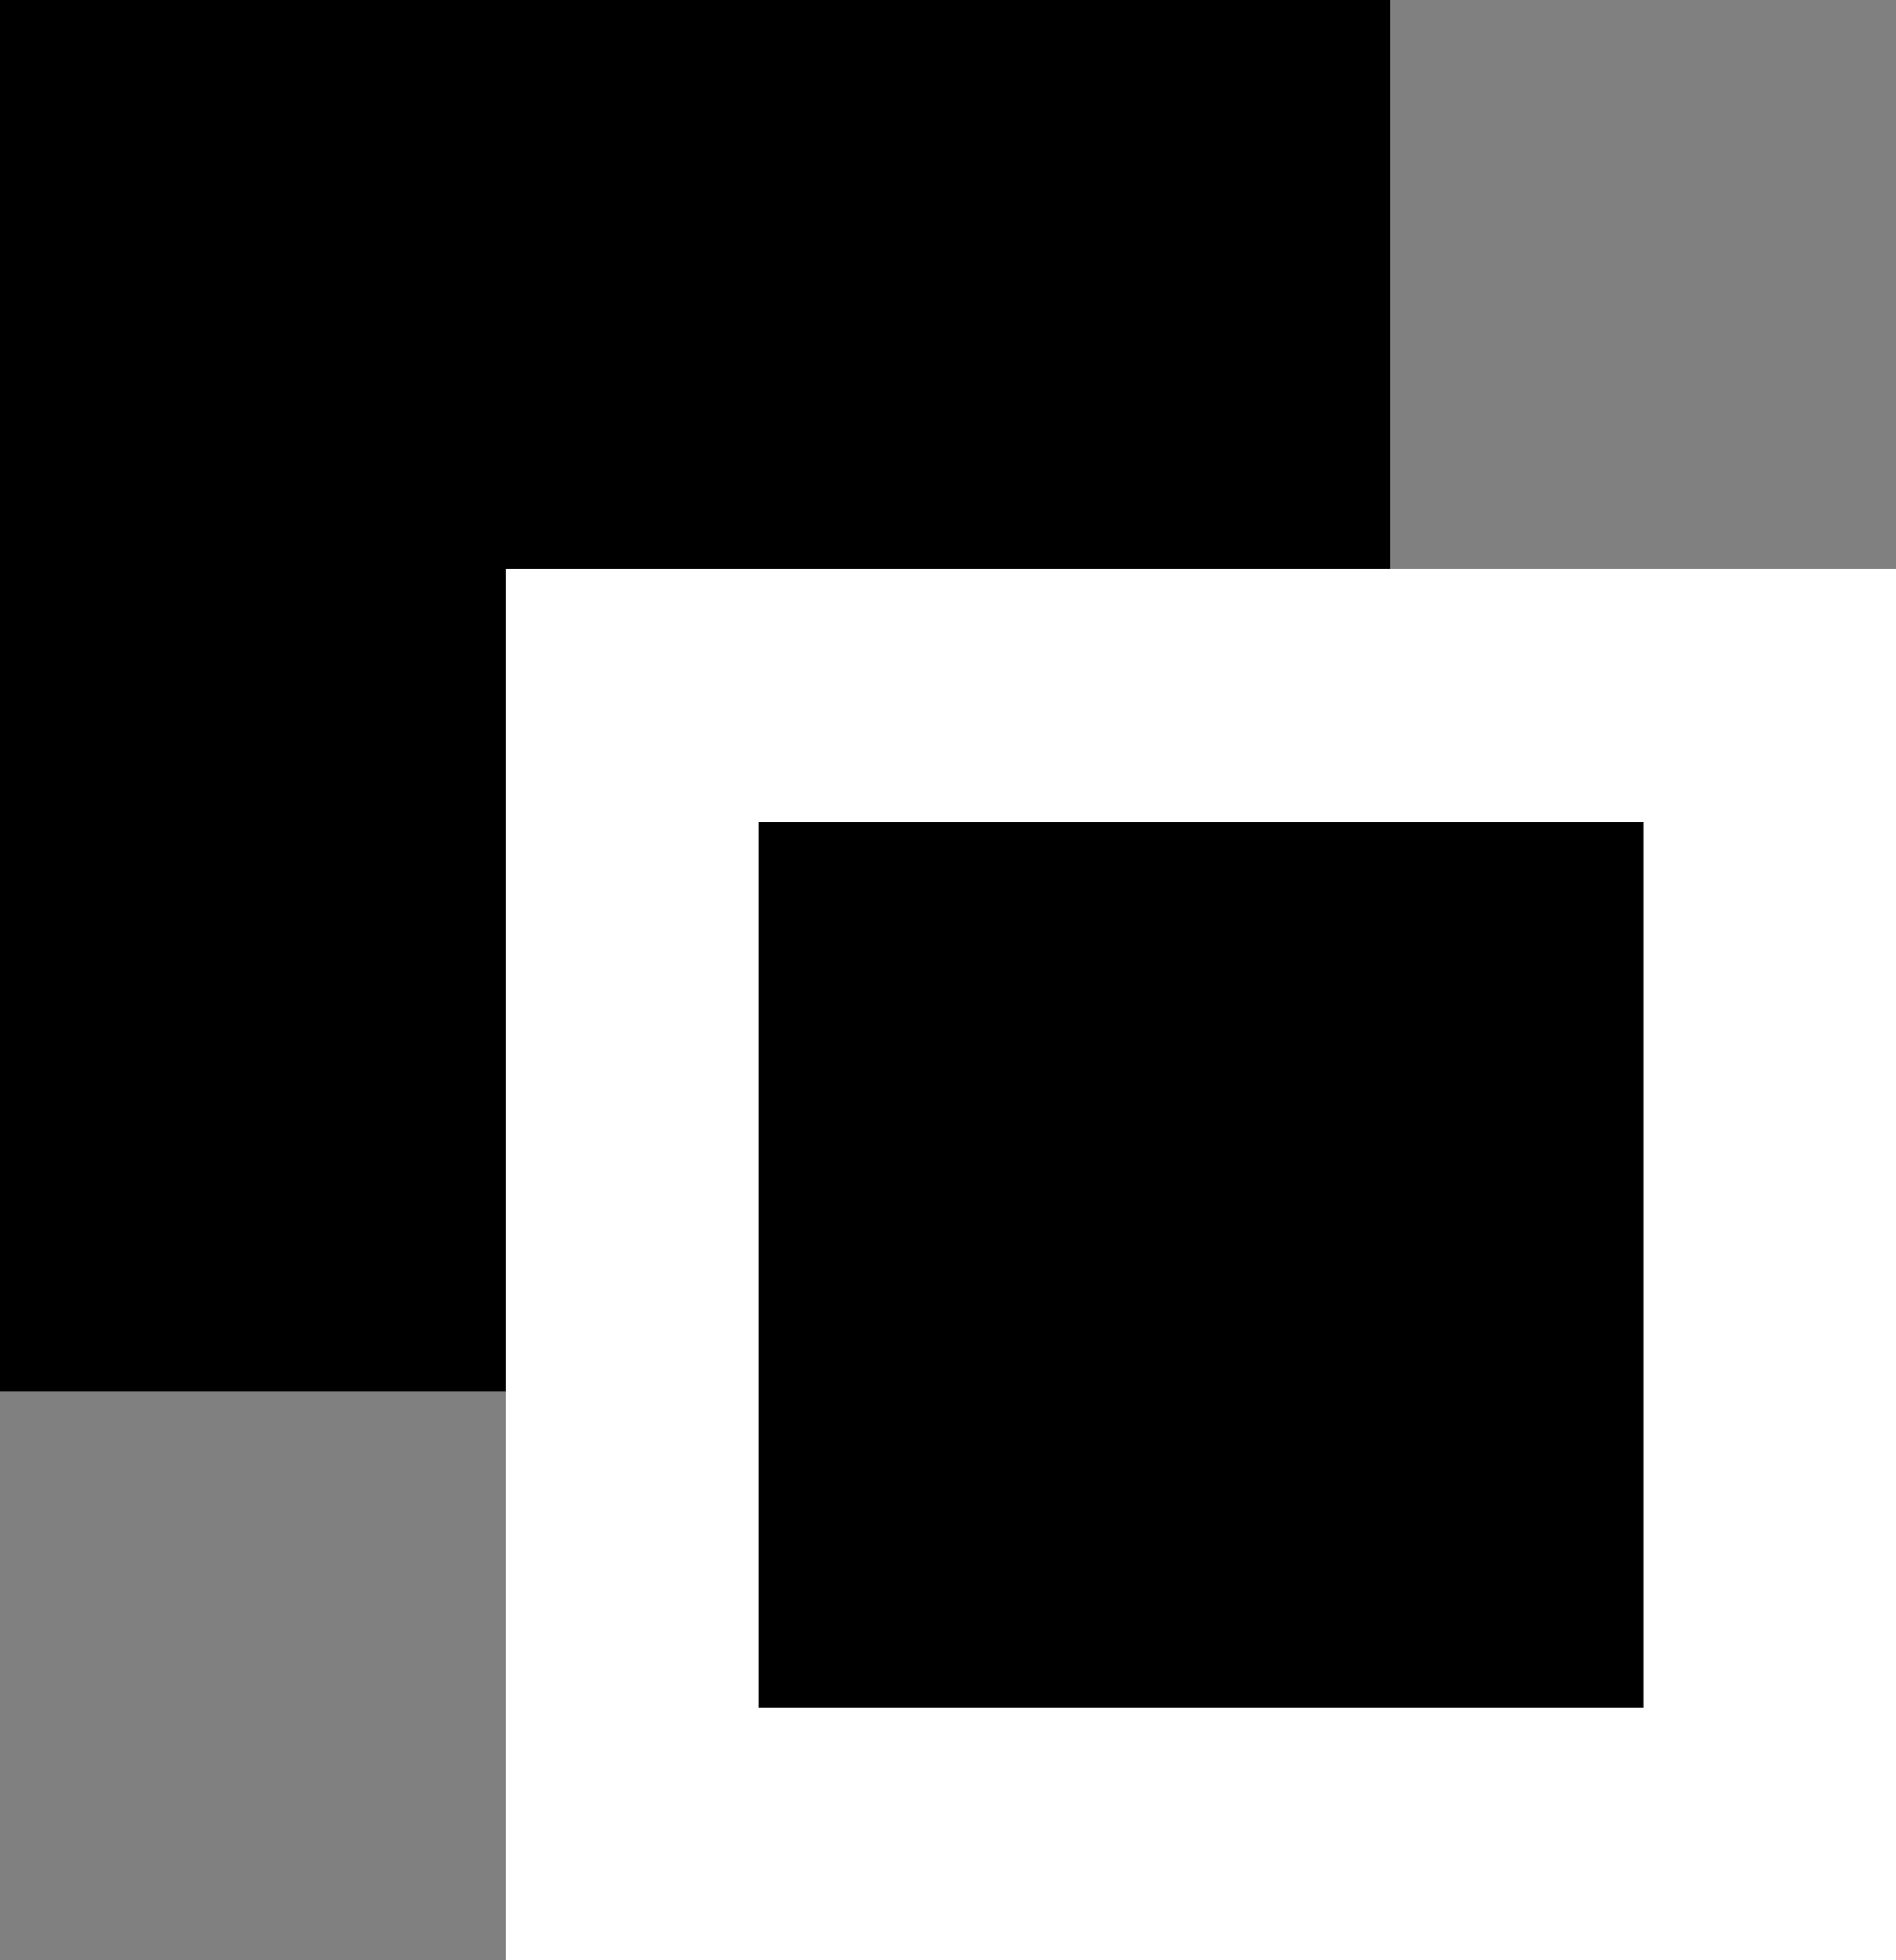
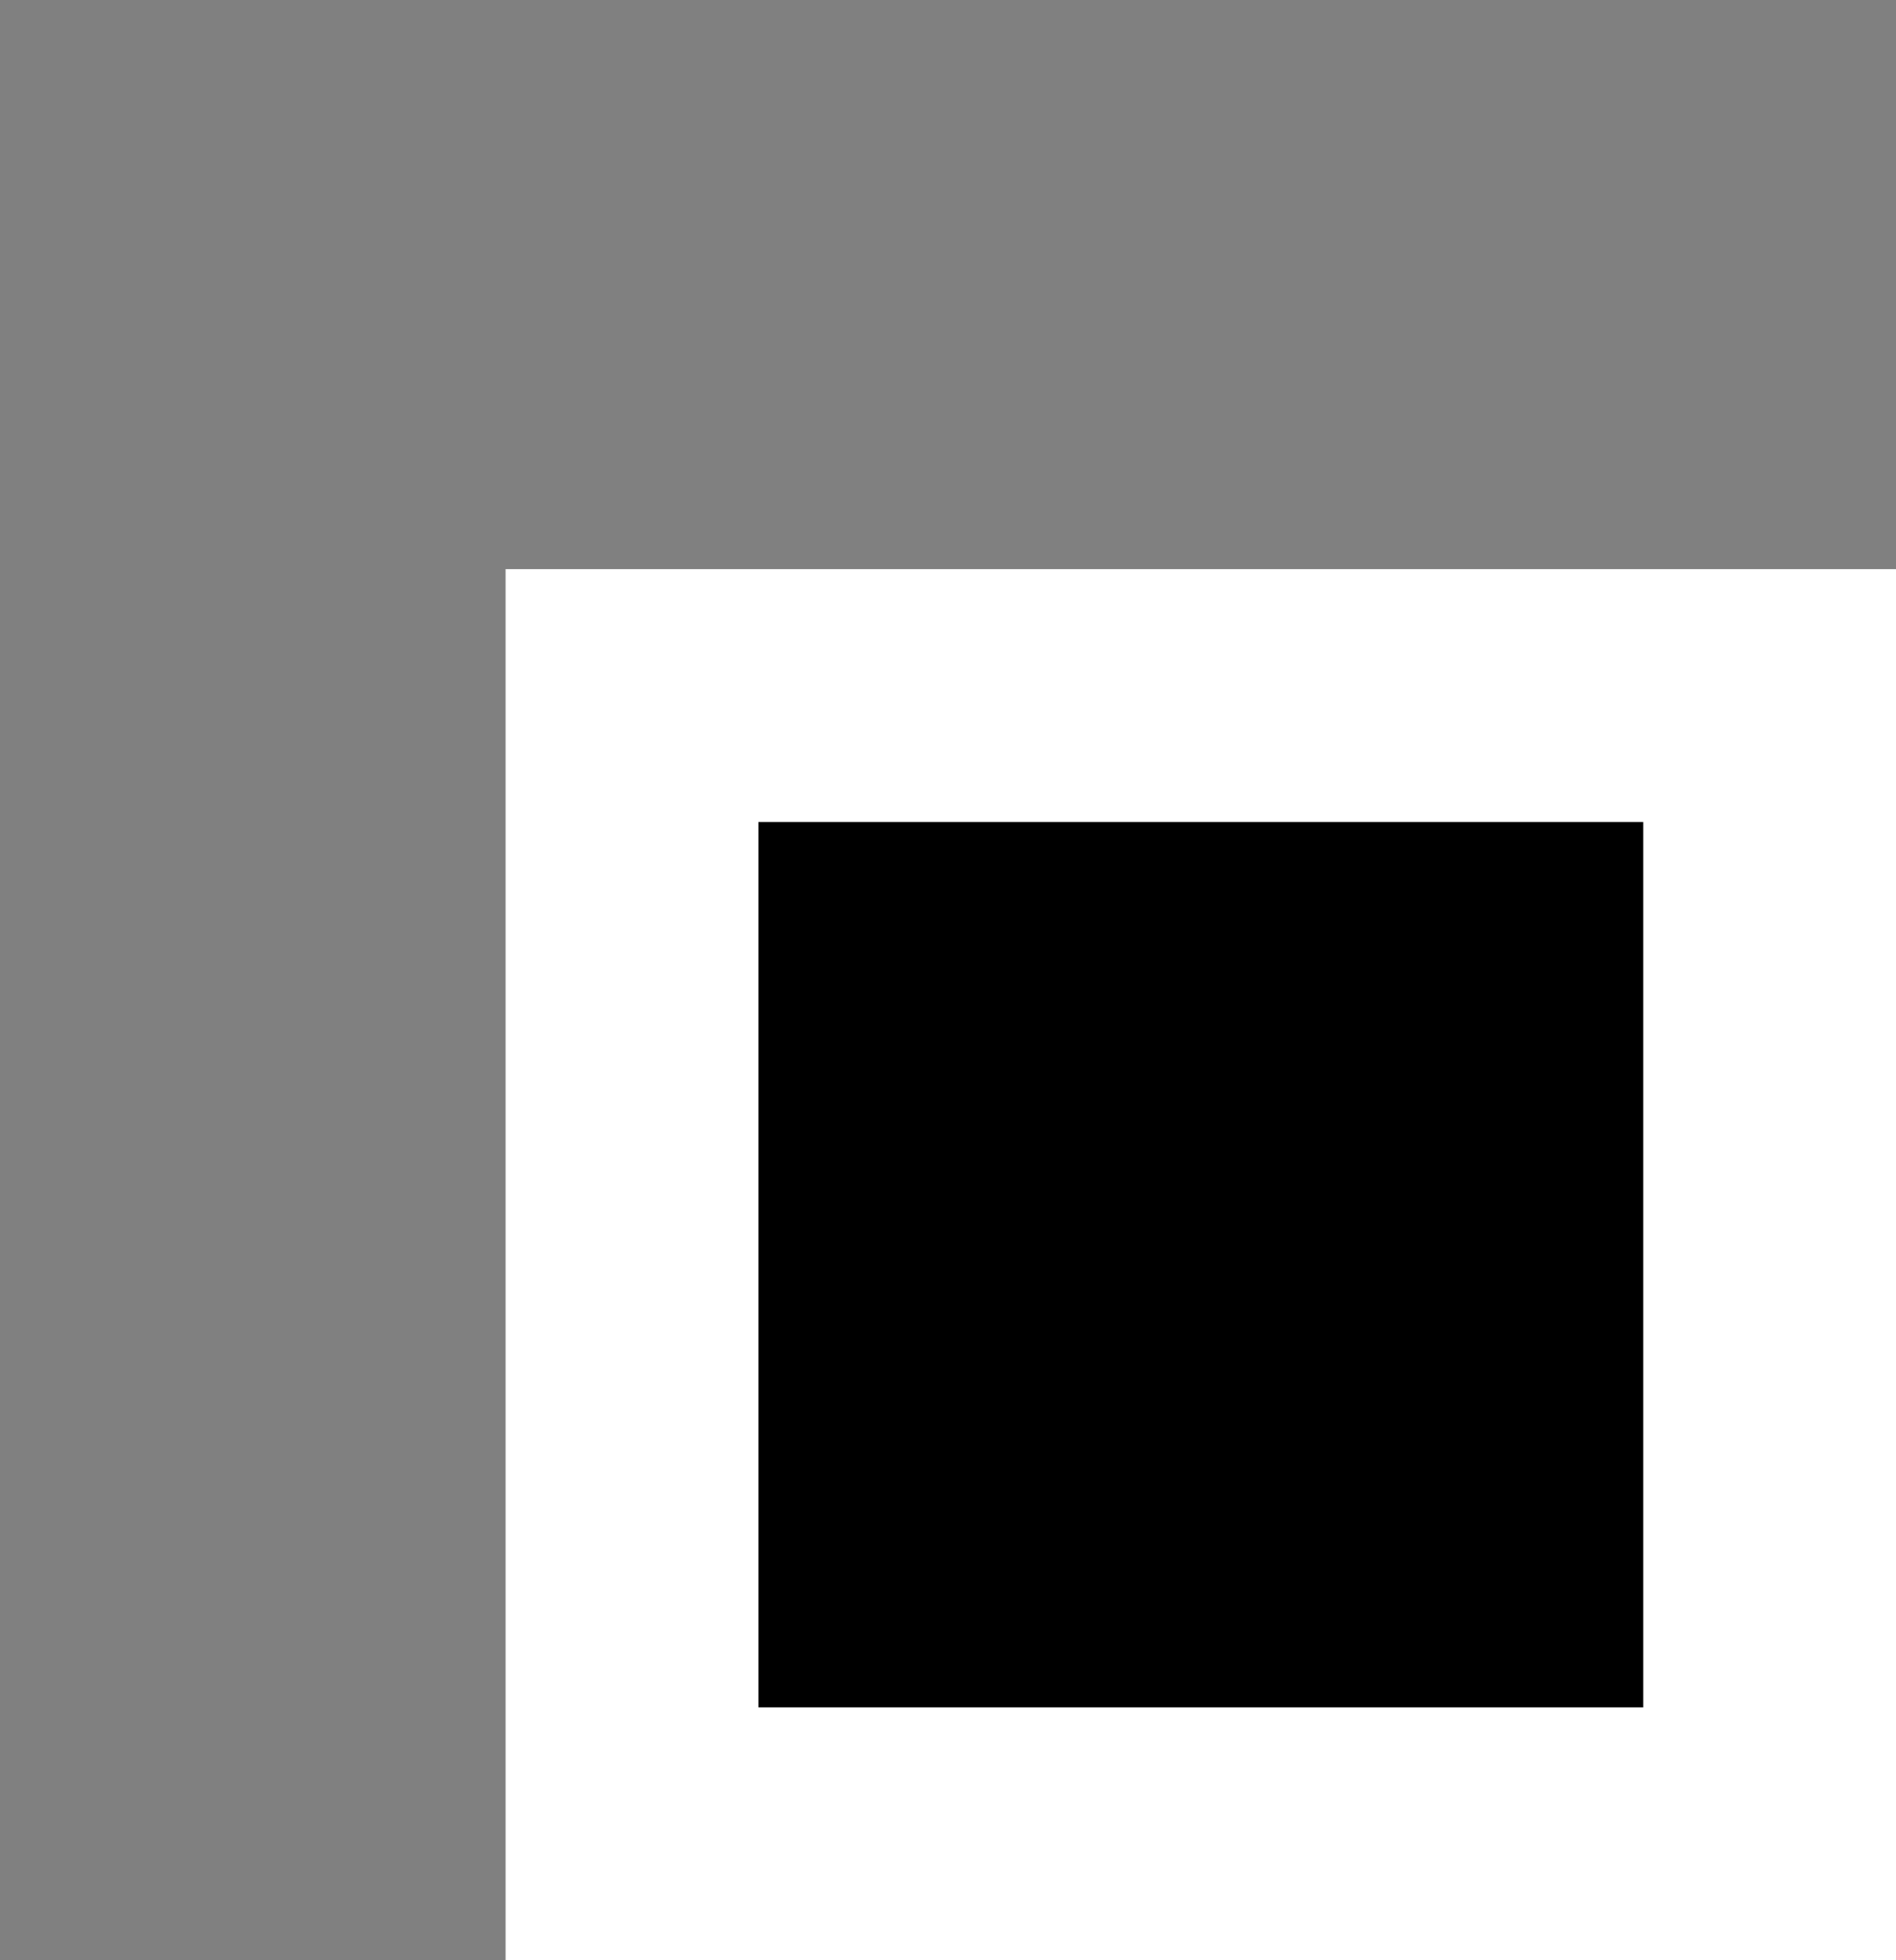
<svg xmlns="http://www.w3.org/2000/svg" width="30" height="31" viewBox="0 0 30 31" fill="none">
  <rect x="0" y="0" width="30" height="31" fill="#808080" stroke="none" />
-   <rect width="22" height="22" fill="black" />
  <rect x="10" y="11" width="18" height="18" fill="black" stroke="white" stroke-width="4" />
</svg>